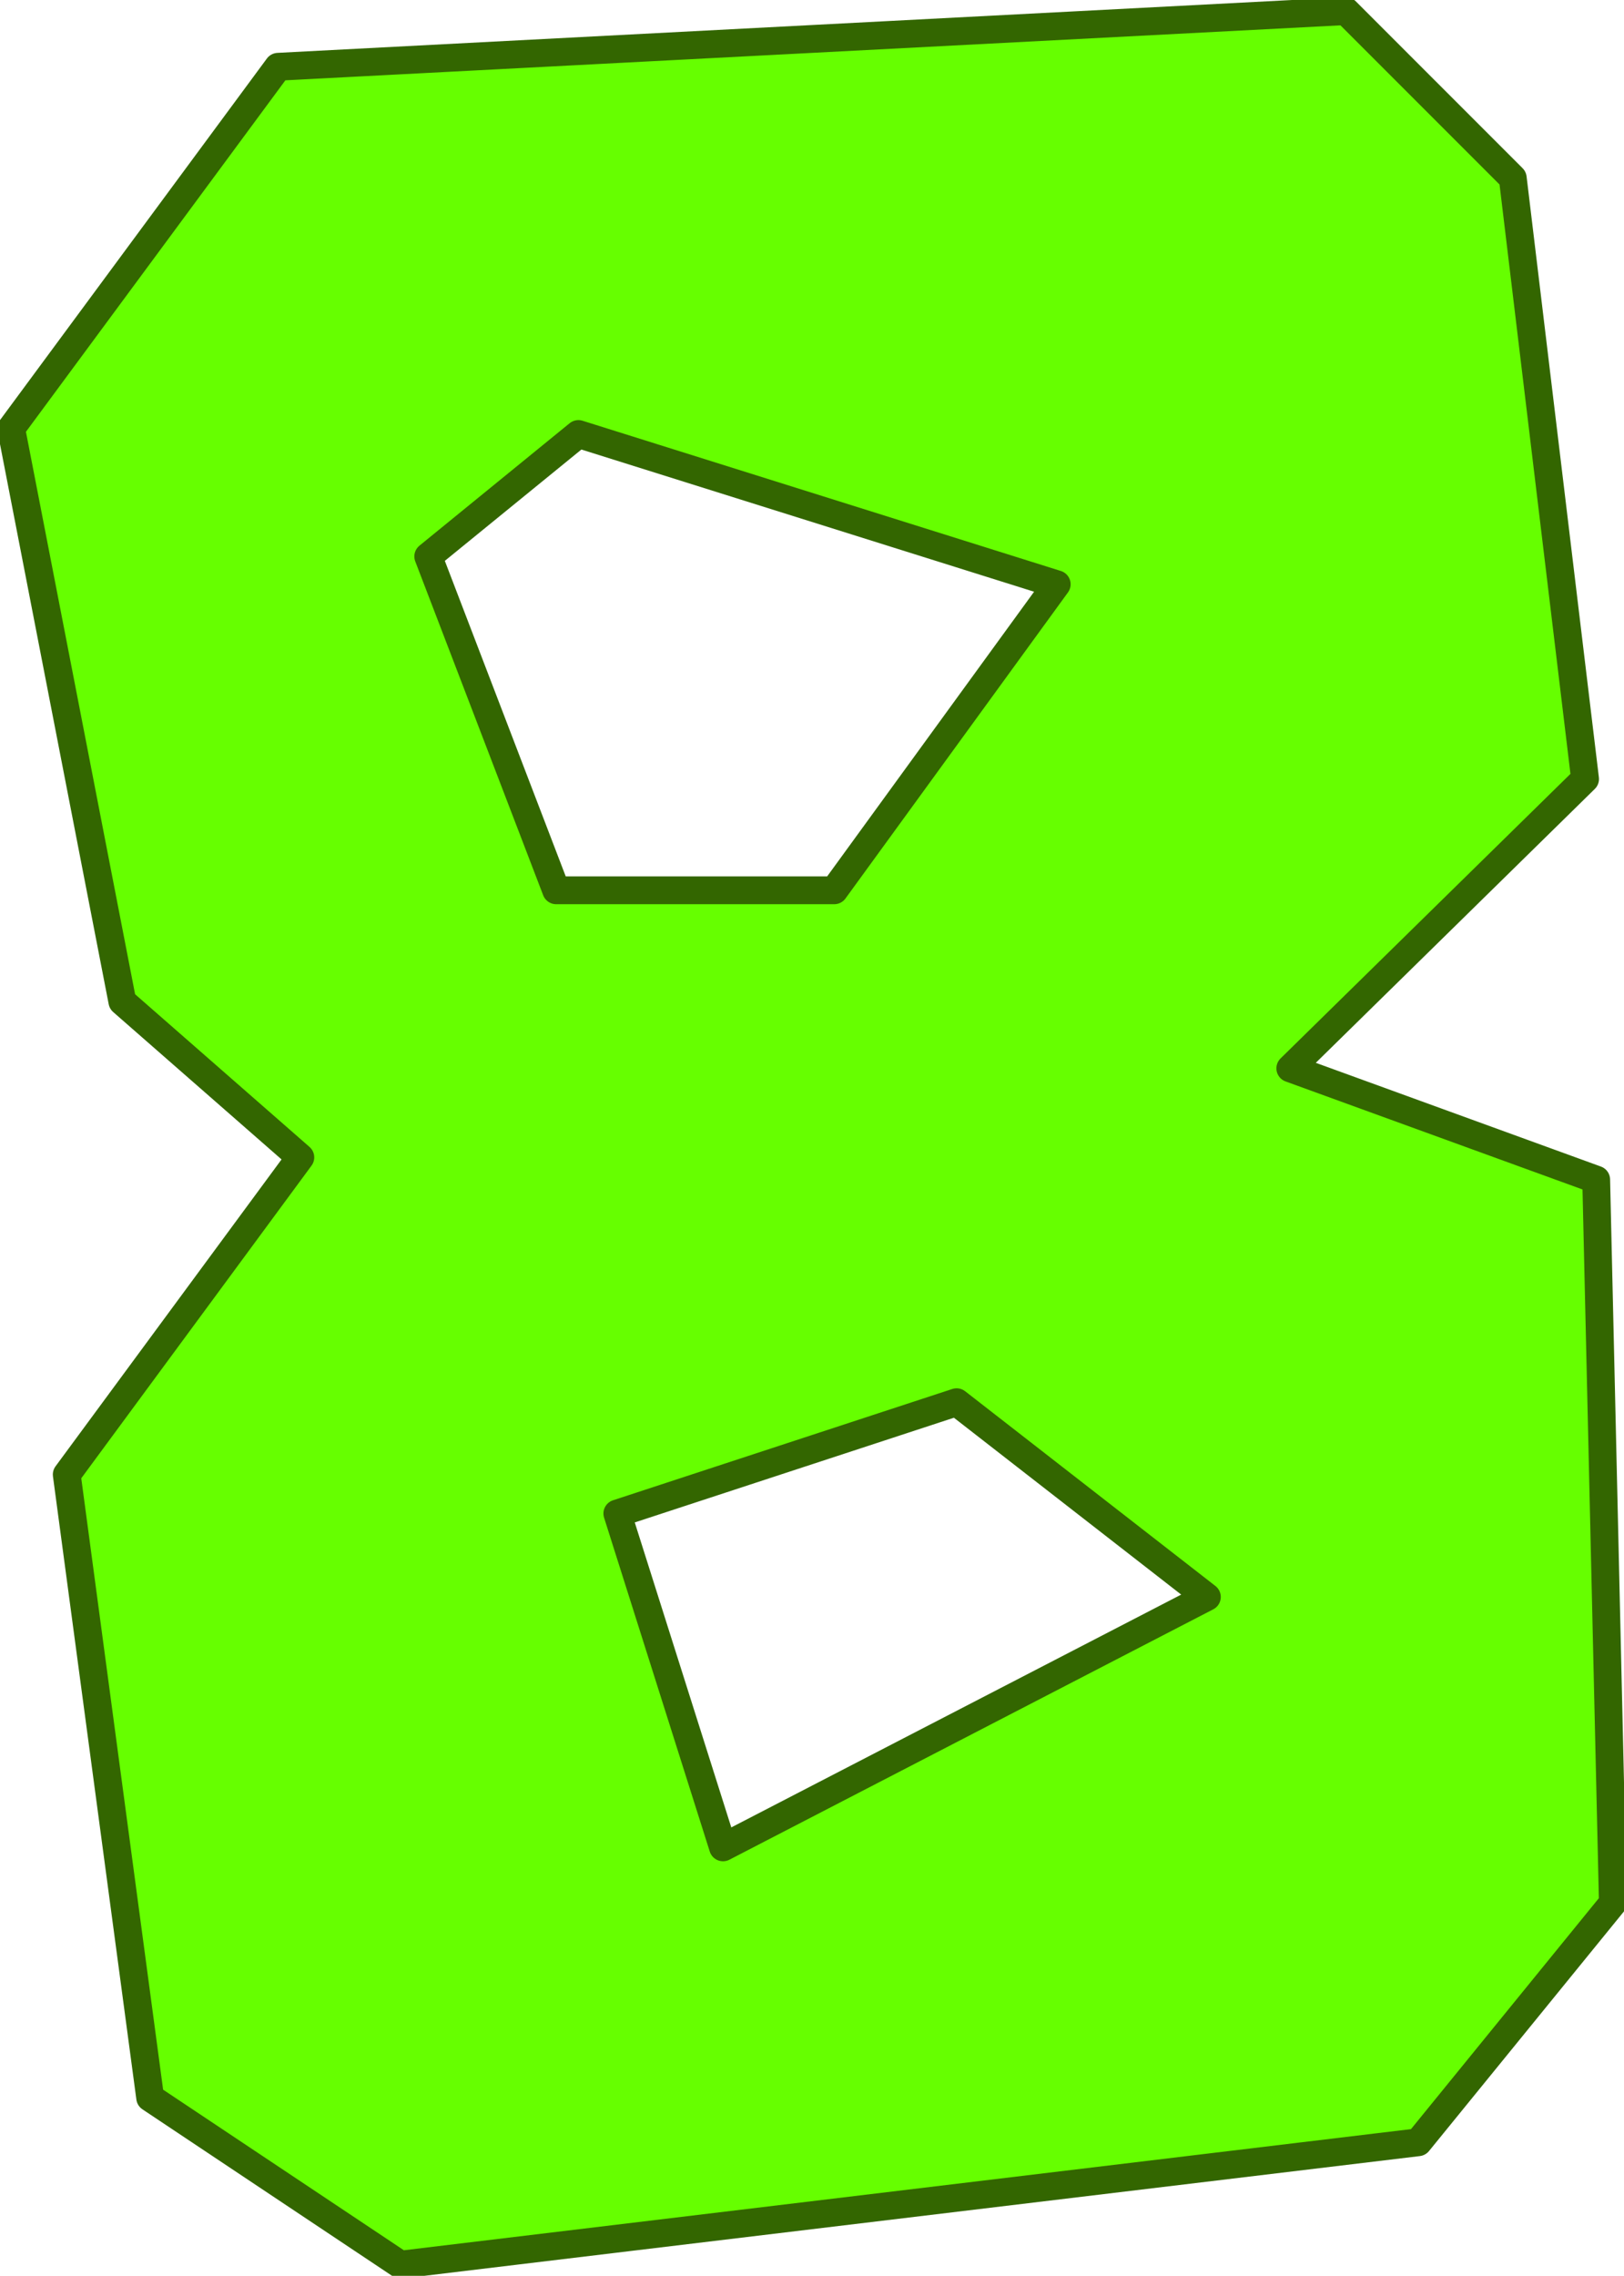
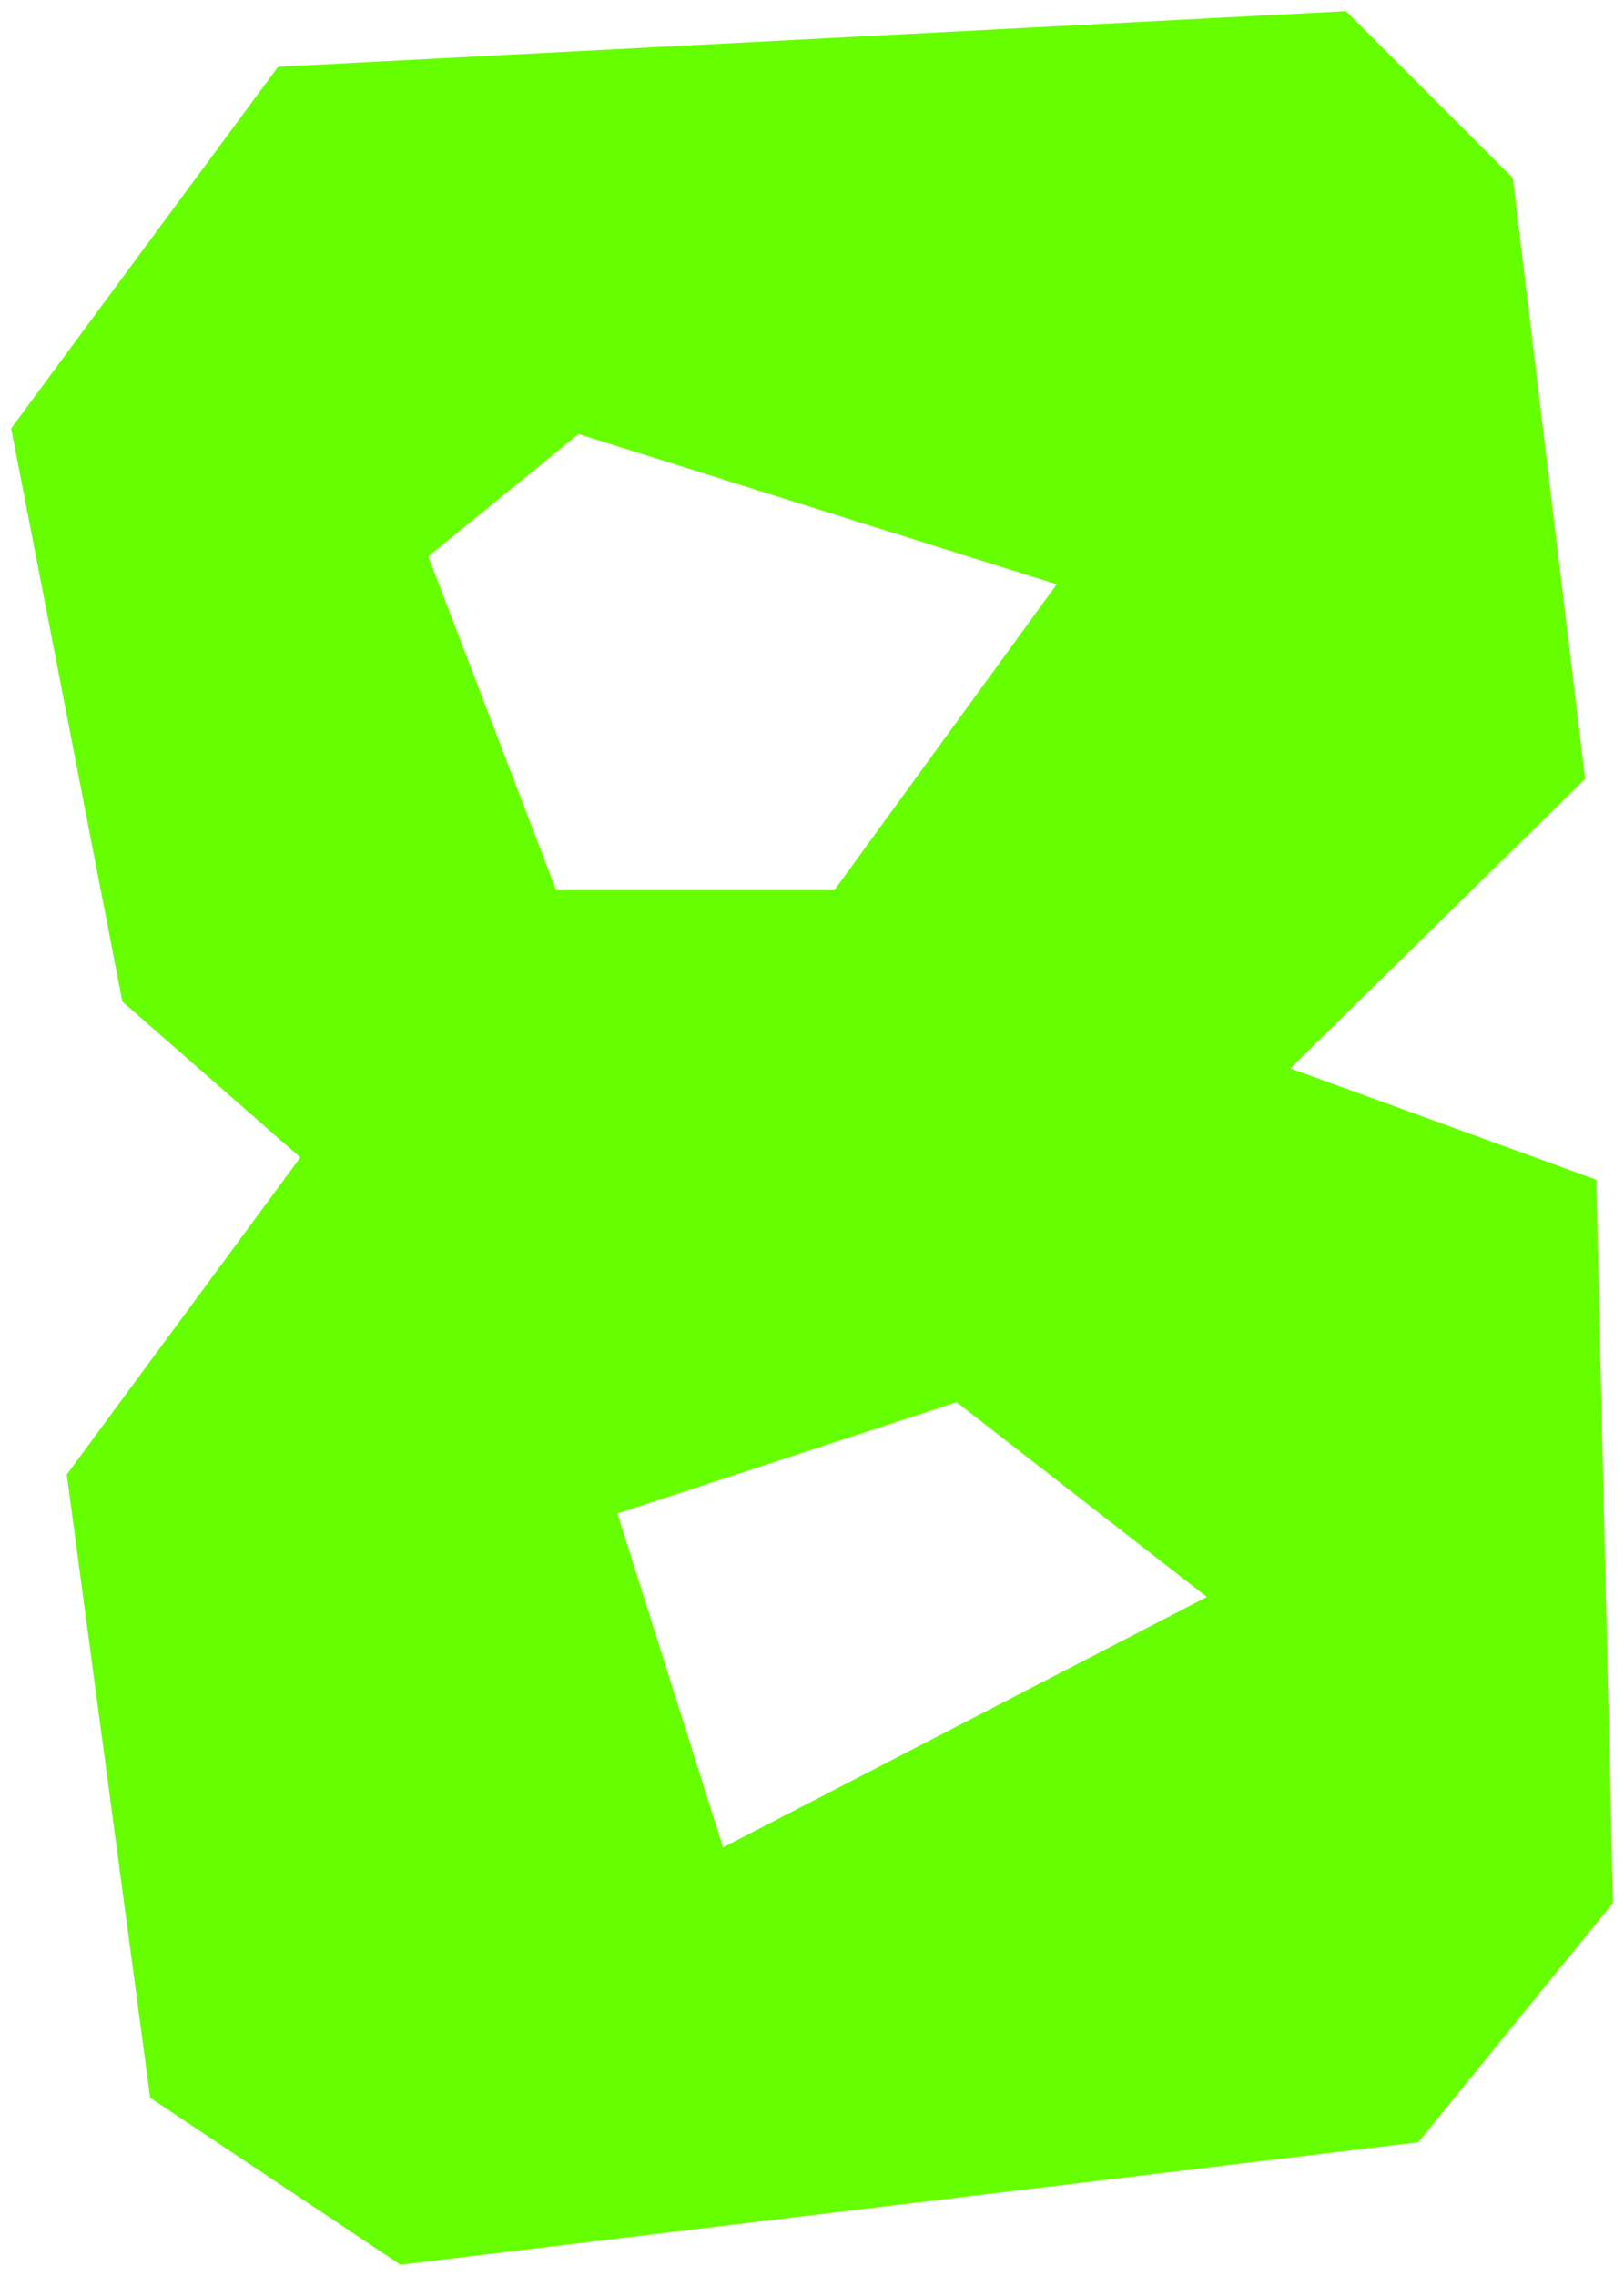
<svg xmlns="http://www.w3.org/2000/svg" height="20.45px" width="14.6px">
  <g transform="matrix(1.0, 0.0, 0.0, 1.0, -35.5, 9.25)">
    <path d="M38.0 -8.65 L47.6 -9.15 49.1 -7.65 49.75 -2.25 47.1 0.35 49.85 1.35 50.0 7.85 48.25 10.0 39.1 11.1 36.85 9.6 36.1 4.0 38.2 1.15 36.6 -0.25 35.6 -5.4 38.0 -8.65 M45.0 -4.0 L40.7 -5.35 39.35 -4.25 40.5 -1.25 43.0 -1.25 45.0 -4.0 M42.0 7.35 L46.35 5.1 44.1 3.35 41.05 4.35 42.0 7.35" fill="#66ff00" fill-rule="evenodd" stroke="none" />
-     <path d="M38.0 -8.65 L47.6 -9.15 49.1 -7.65 49.75 -2.25 47.1 0.35 49.85 1.35 50.0 7.85 48.25 10.0 39.1 11.1 36.85 9.6 36.1 4.0 38.2 1.15 36.6 -0.25 35.6 -5.4 38.0 -8.65 M45.0 -4.0 L40.7 -5.35 39.35 -4.25 40.5 -1.25 43.0 -1.25 45.0 -4.0 M42.0 7.35 L41.05 4.35 44.1 3.35 46.35 5.1 42.0 7.35" fill="none" stroke="#336600" stroke-linecap="round" stroke-linejoin="round" stroke-width="0.25" />
  </g>
</svg>